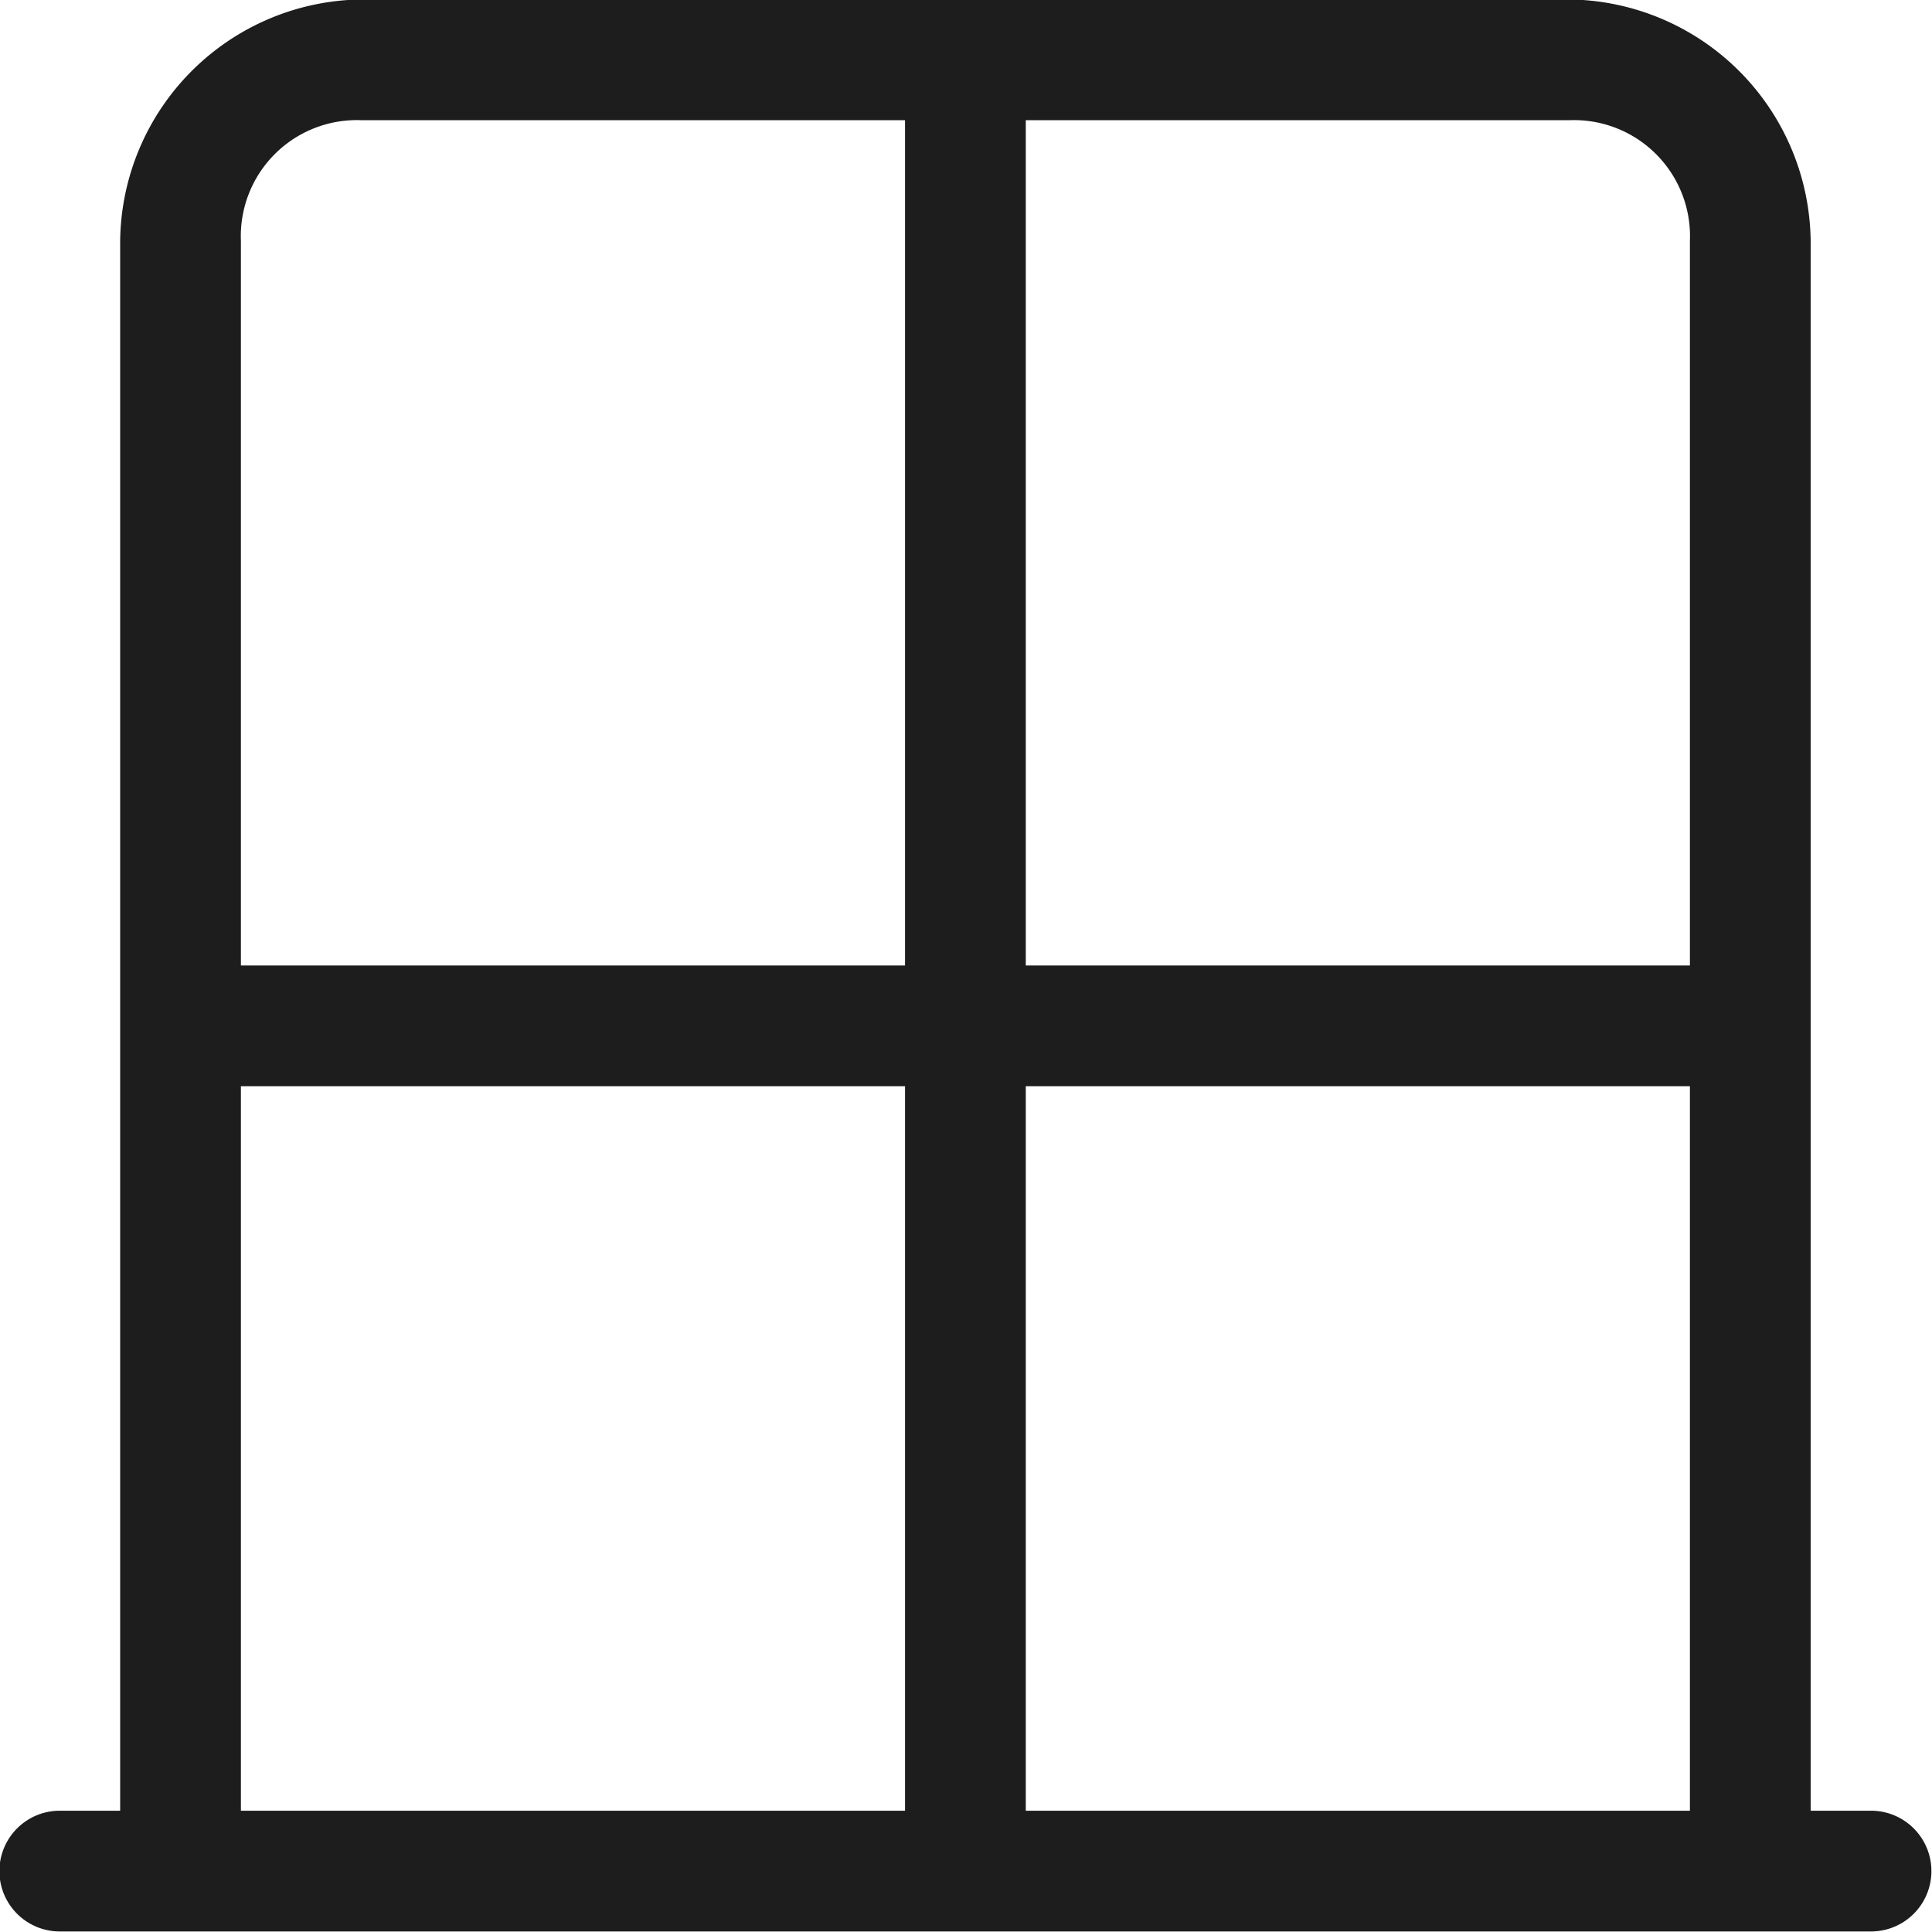
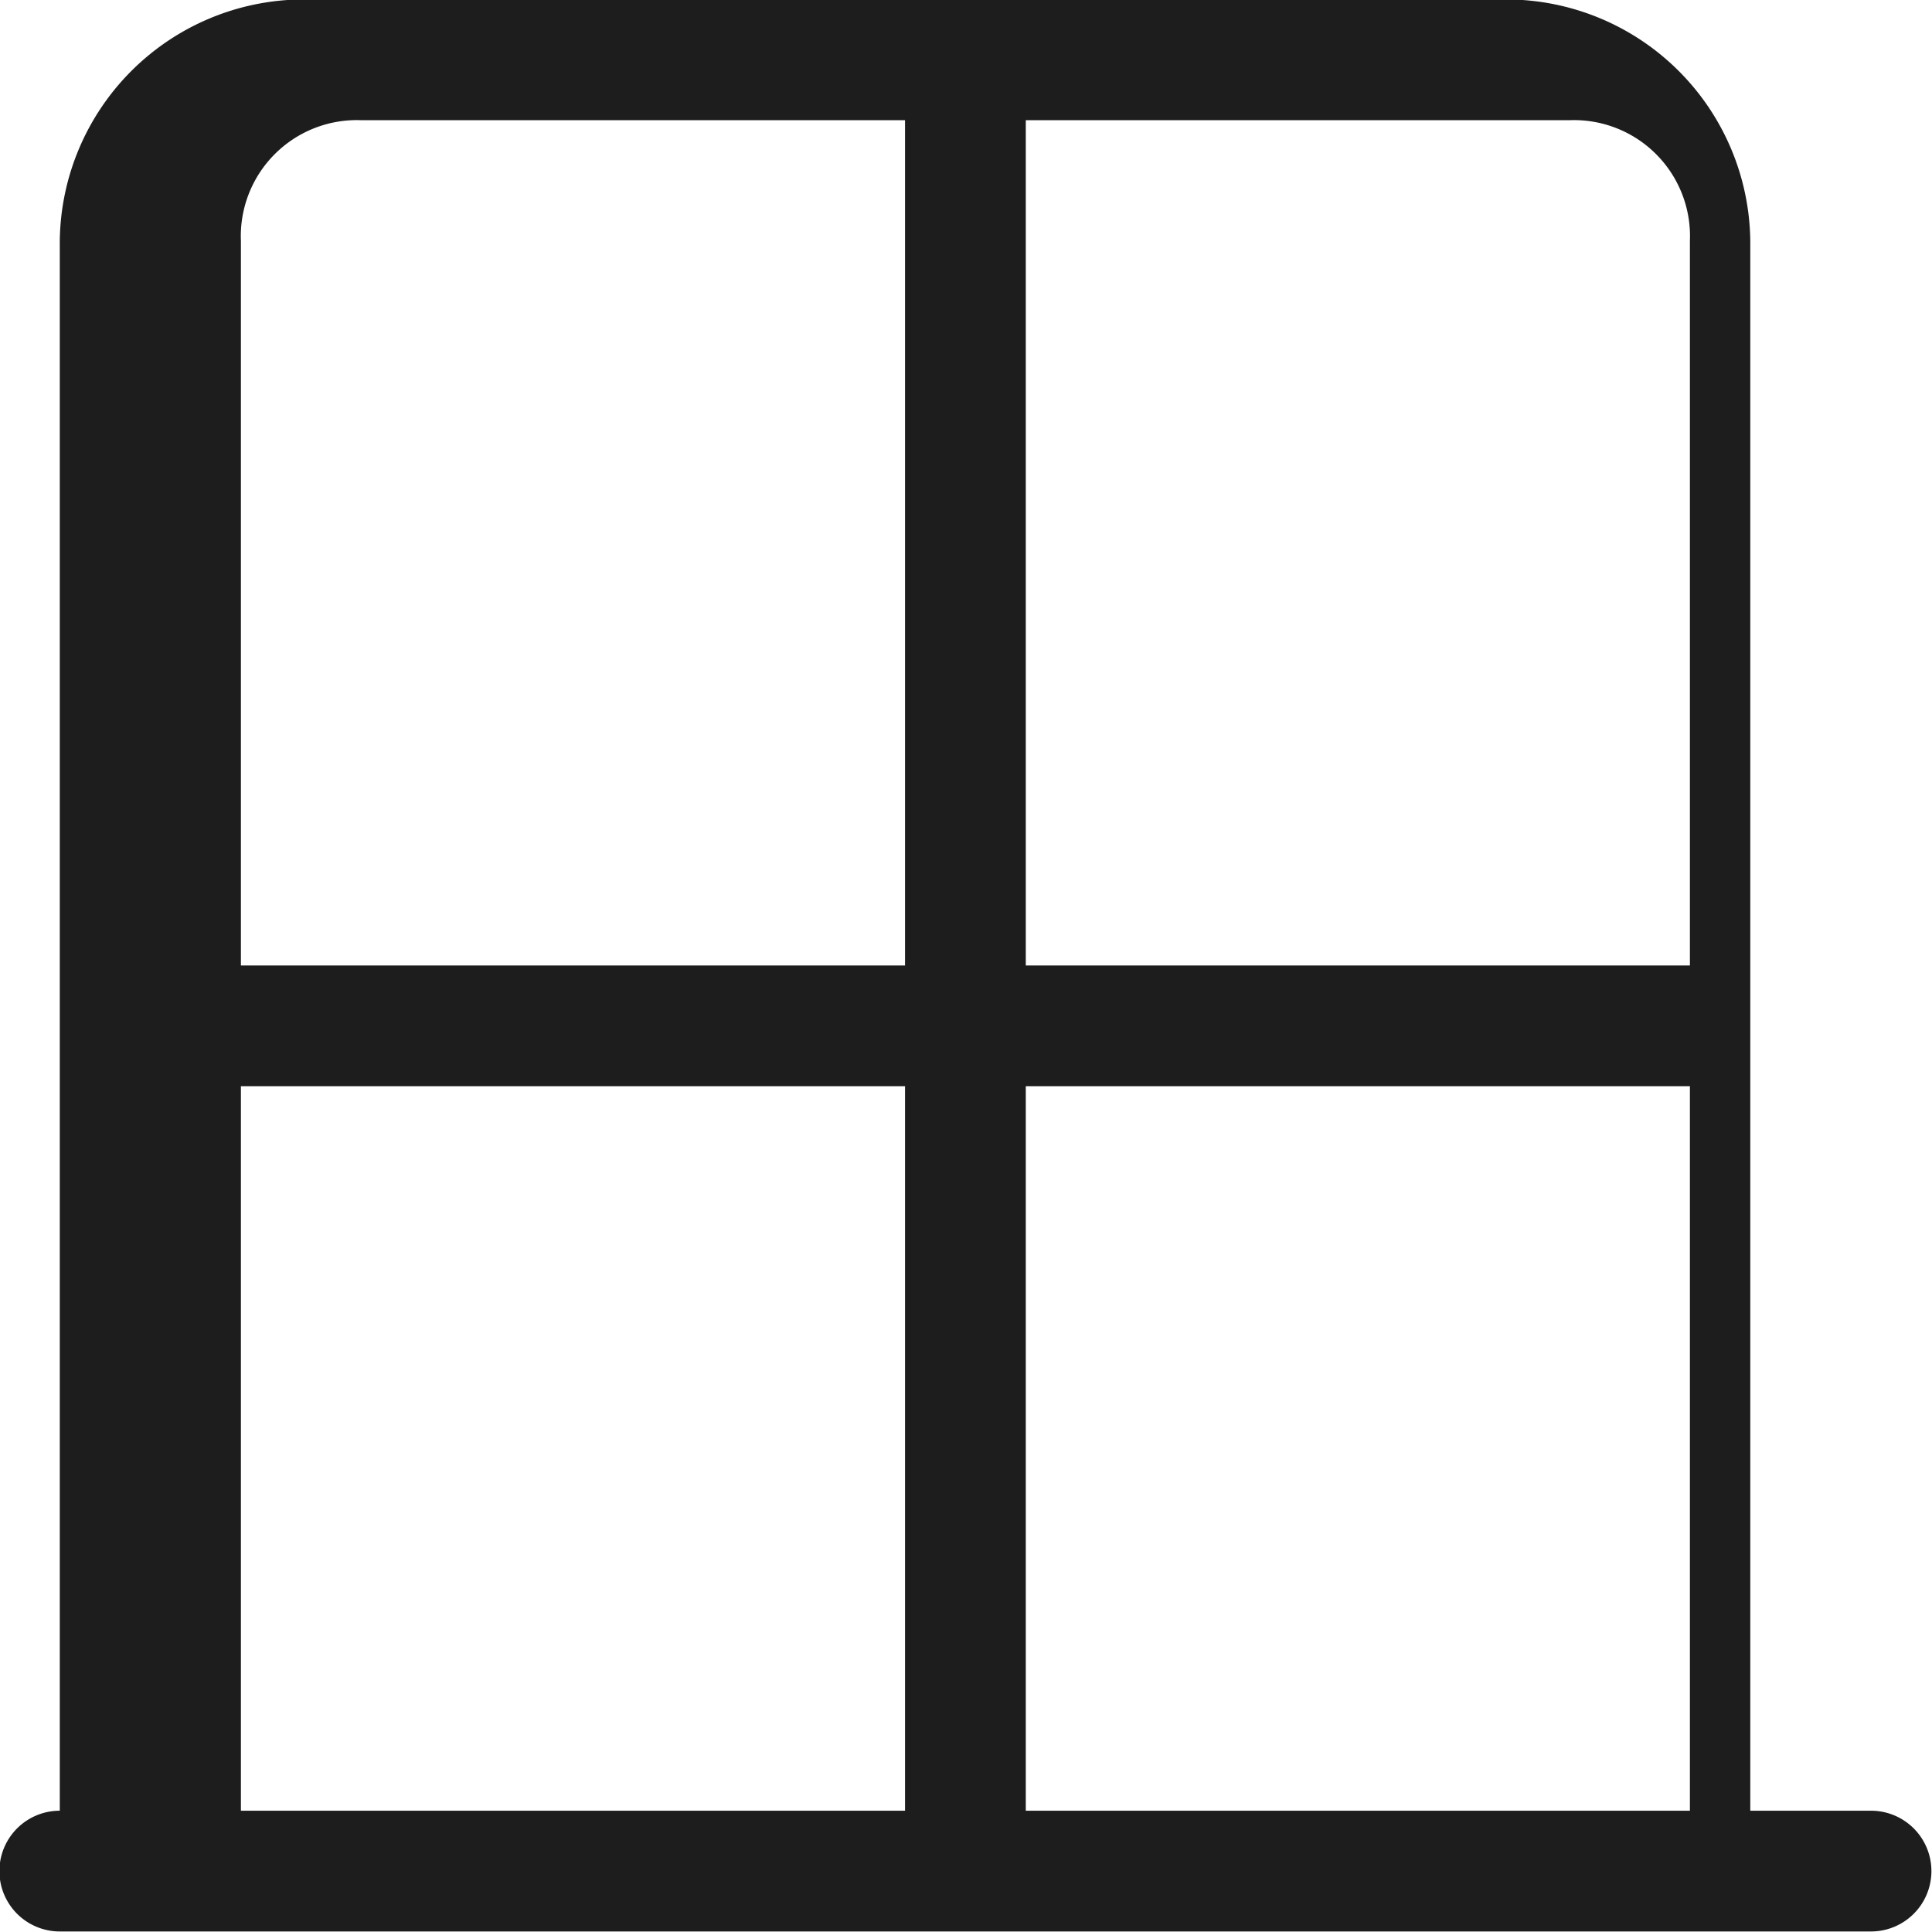
<svg xmlns="http://www.w3.org/2000/svg" width="36" height="36" viewBox="0 0 36 36">
  <defs>
    <style>
      .cls-1 {
        fill: #1d1d1d;
        fill-rule: evenodd;
        filter: url(#filter);
      }
    </style>
    <filter id="filter" x="897.719" y="4088.06" width="36" height="36" filterUnits="userSpaceOnUse">
      <feFlood result="flood" flood-color="#161616" />
      <feComposite result="composite" operator="in" in2="SourceGraphic" />
      <feBlend result="blend" in2="SourceGraphic" />
    </filter>
  </defs>
-   <path id="_" data-name="" class="cls-1" d="M932.583,4121.8a1.125,1.125,0,1,1,0,2.25h-33.75a1.125,1.125,0,1,1,0-2.25h1.125v-29.25a4.552,4.552,0,0,1,4.5-4.5h22.5a4.552,4.552,0,0,1,4.5,4.5v29.25h1.125Zm-18,0v-13.5H902.208v13.5h12.375Zm0-15.75V4090.3H904.458a2.162,2.162,0,0,0-2.25,2.25v13.5h12.375Zm14.625,15.75v-13.5H916.833v13.5h12.375Zm0-15.75v-13.5a2.162,2.162,0,0,0-2.25-2.25H916.833v15.75h12.375Z" transform="translate(-897.719 -4088.06)" />
+   <path id="_" data-name="" class="cls-1" d="M932.583,4121.8a1.125,1.125,0,1,1,0,2.25h-33.75a1.125,1.125,0,1,1,0-2.25v-29.25a4.552,4.552,0,0,1,4.5-4.5h22.5a4.552,4.552,0,0,1,4.5,4.5v29.25h1.125Zm-18,0v-13.5H902.208v13.5h12.375Zm0-15.75V4090.3H904.458a2.162,2.162,0,0,0-2.25,2.25v13.5h12.375Zm14.625,15.75v-13.5H916.833v13.5h12.375Zm0-15.75v-13.5a2.162,2.162,0,0,0-2.25-2.25H916.833v15.75h12.375Z" transform="translate(-897.719 -4088.06)" />
</svg>